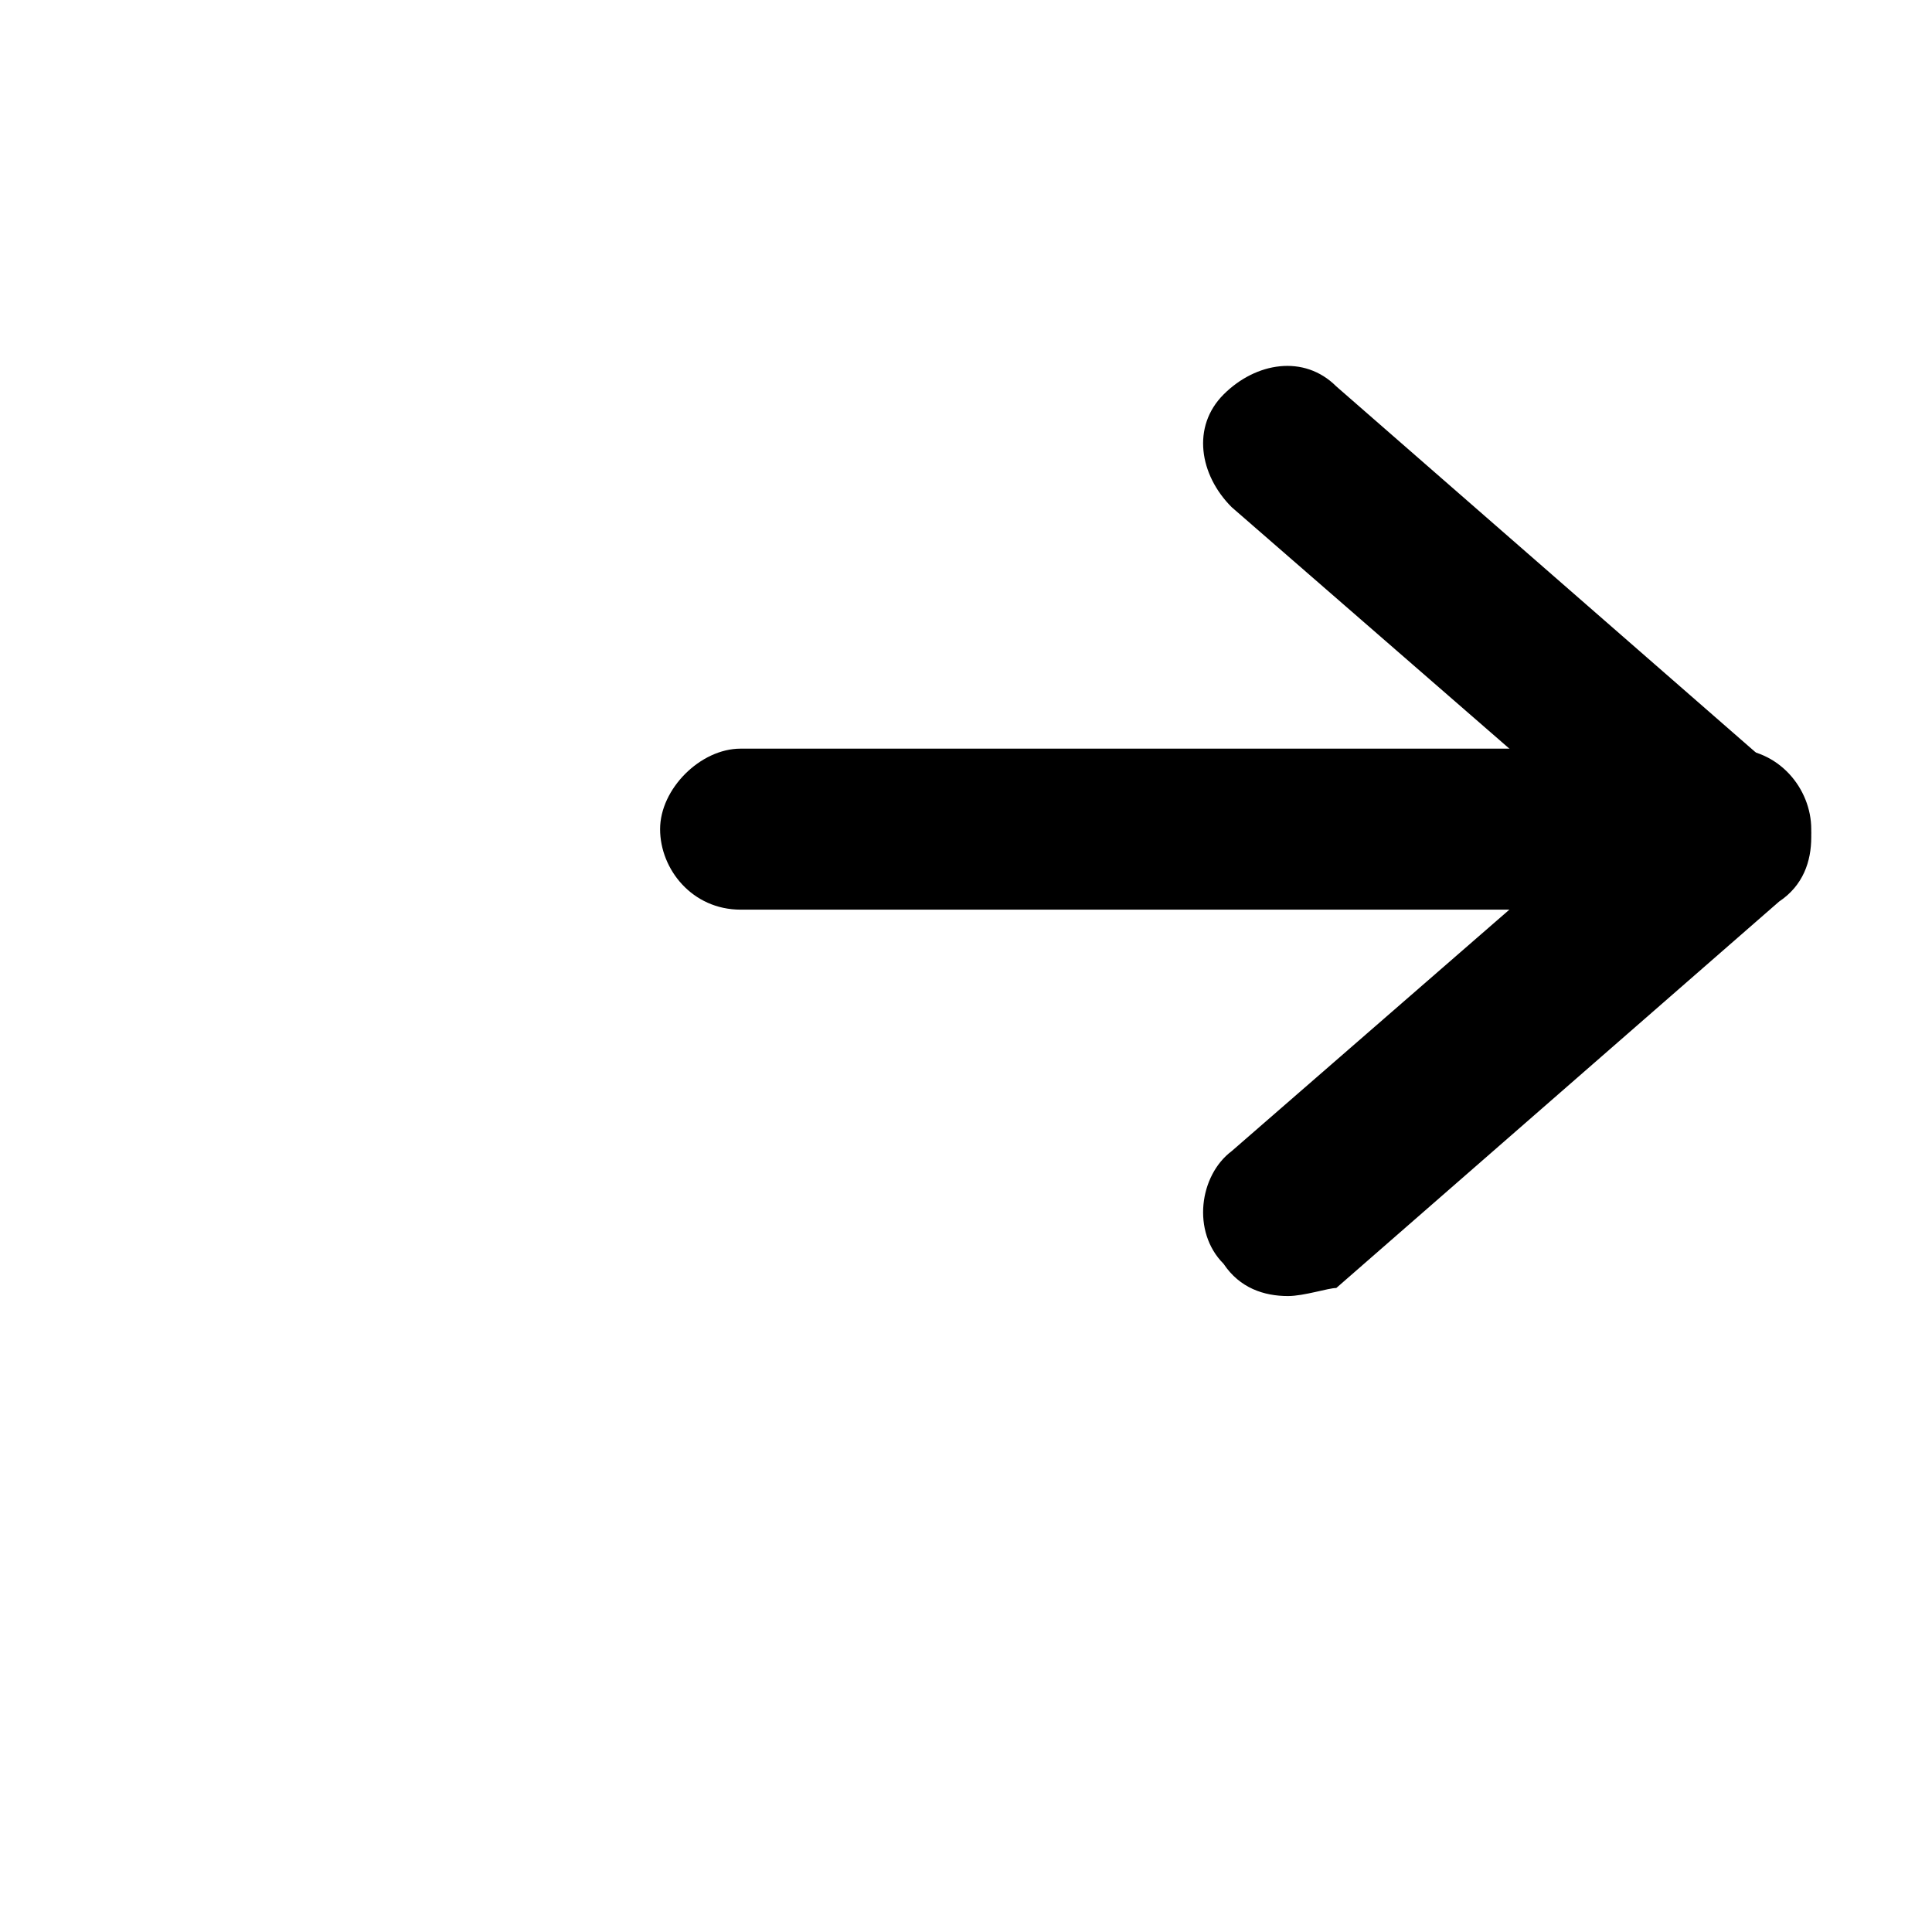
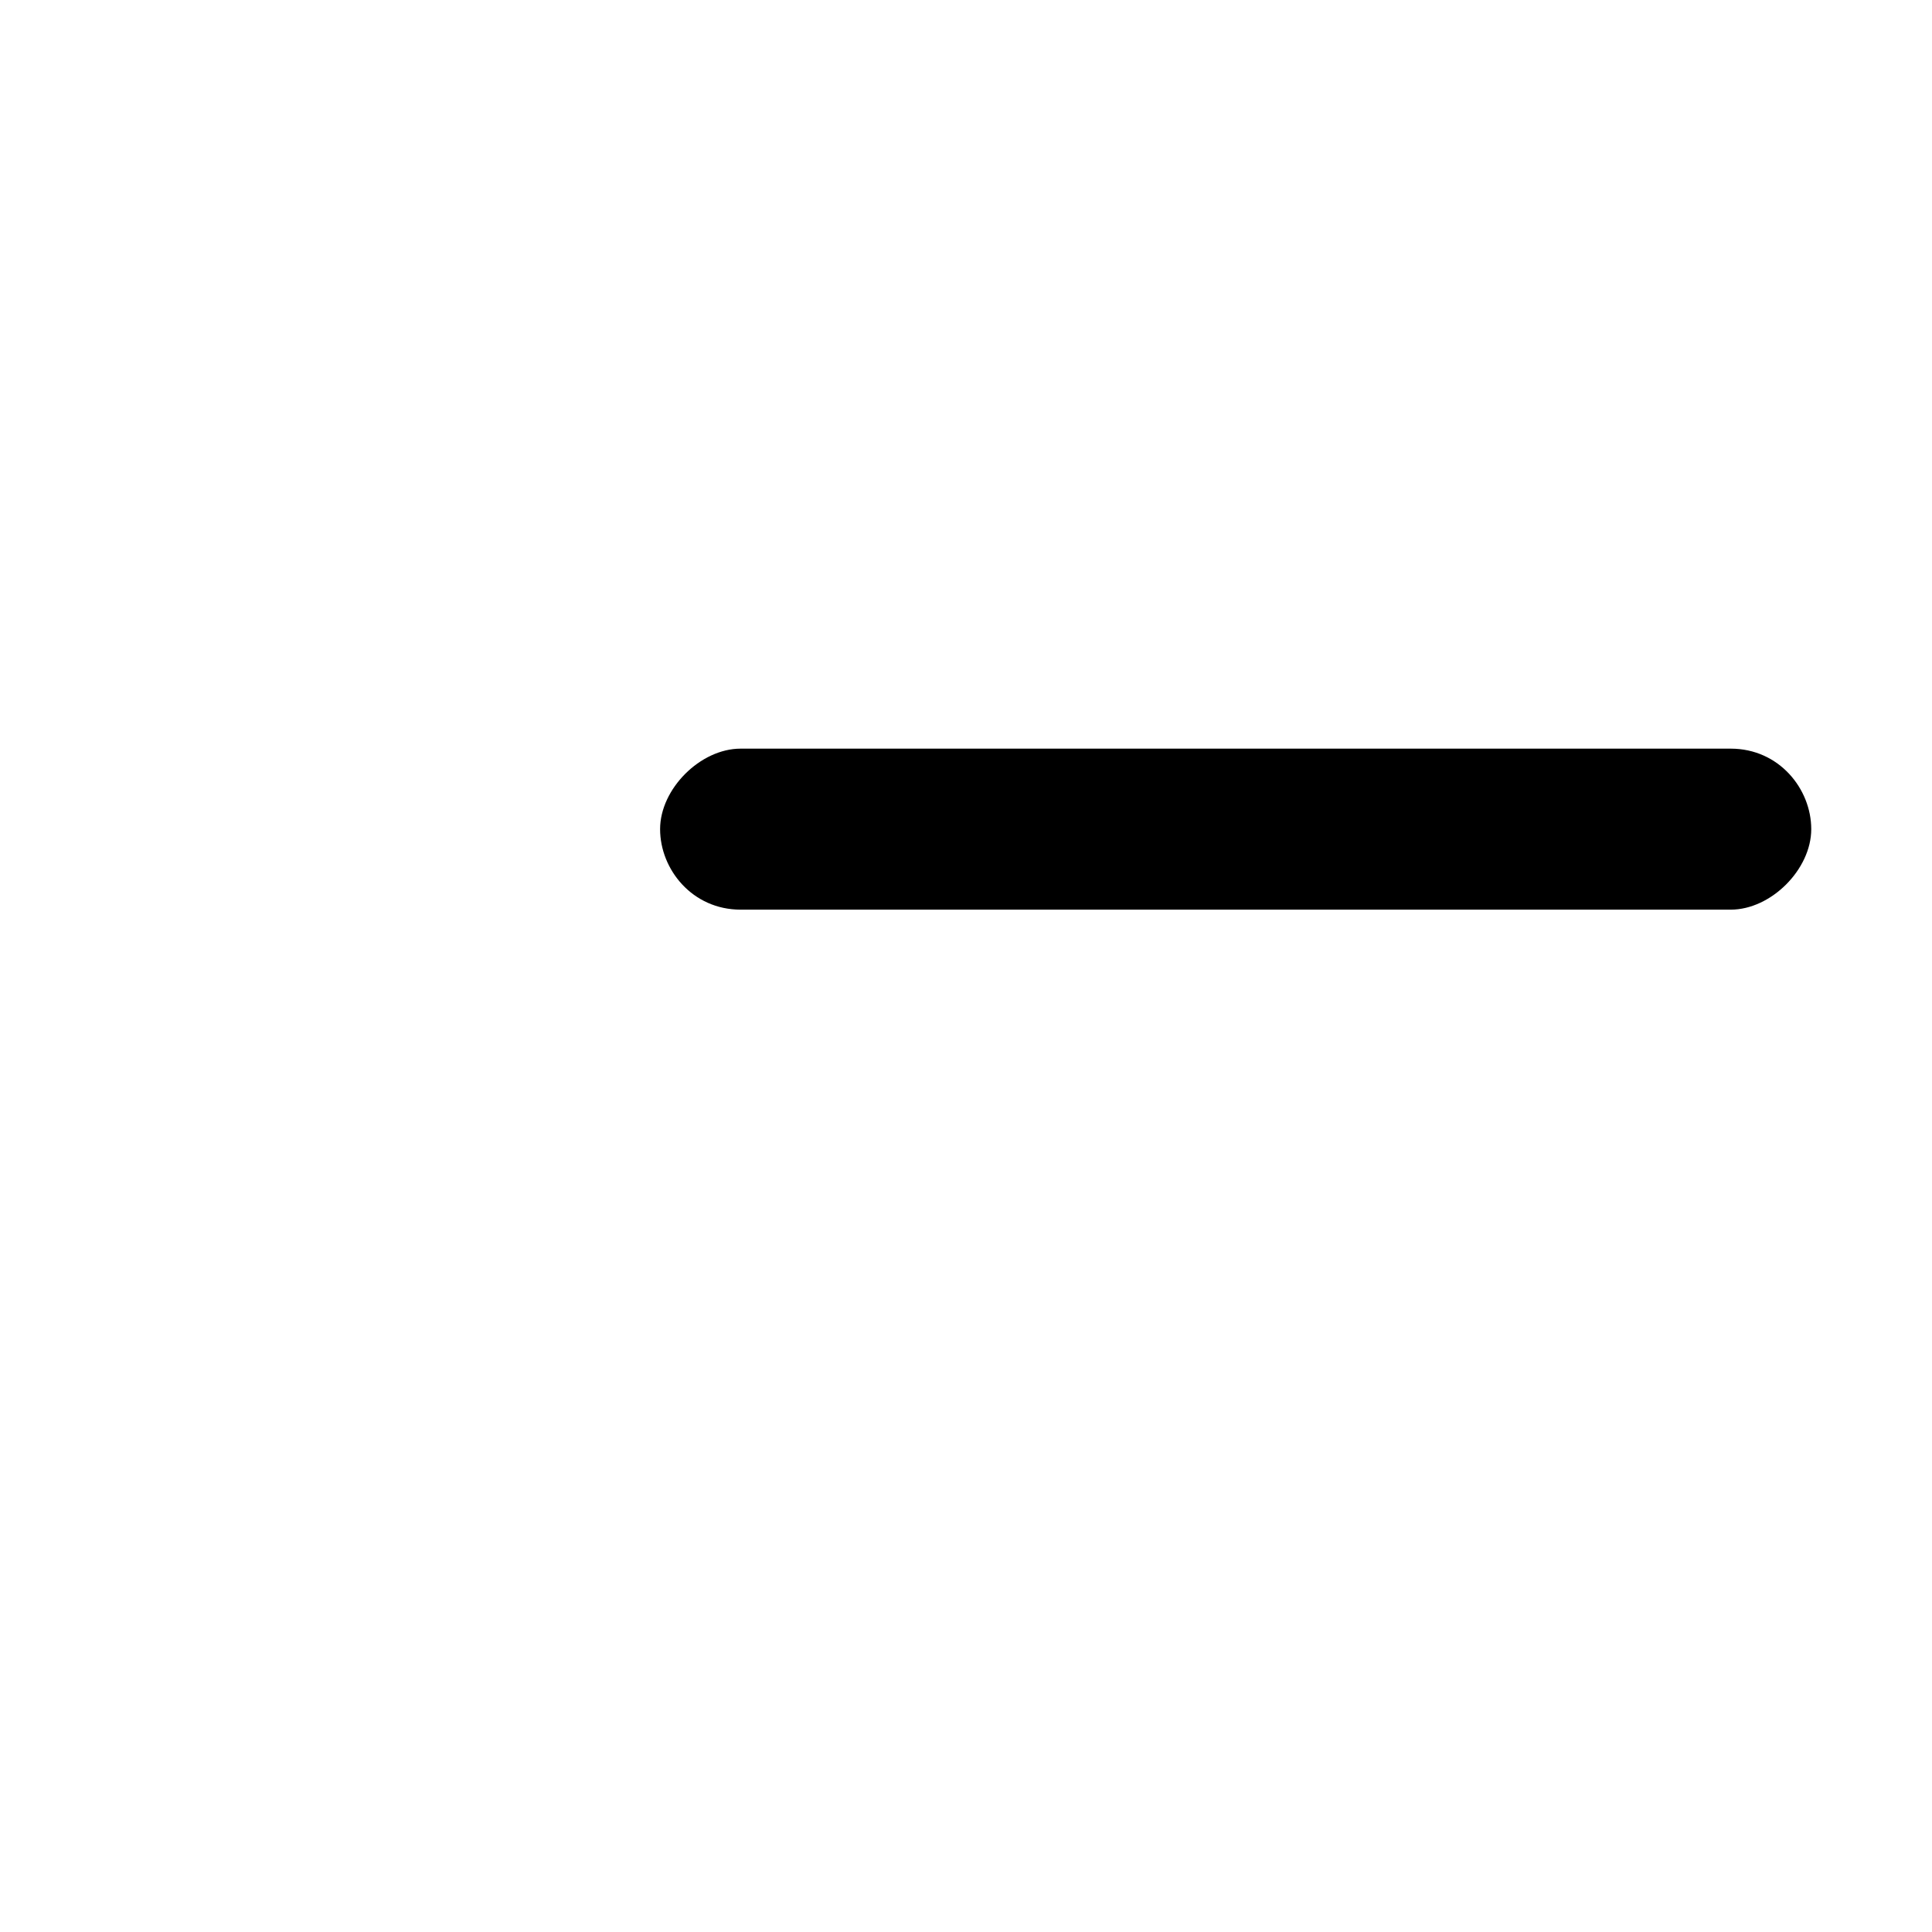
<svg xmlns="http://www.w3.org/2000/svg" version="1.1" id="Laag_1" x="0px" y="0px" width="24px" height="24px" viewBox="0 0 24 24" style="enable-background:new 0 0 24 24;" xml:space="preserve">
  <g id="arrow-right-btn">
    <g id="Direct-beginnen-2-Copy" transform="translate(3, 5)">
      <g id="arrow-right">
-         <path d="M13,11.1c-0.3,0-0.6-0.1-0.8-0.4c-0.4-0.4-0.3-1.1,0.1-1.4l4.6-4l-4.6-4c-0.4-0.4-0.5-1-0.1-1.4c0.4-0.4,1-0.5,1.4-0.1     l5.5,4.8c0.2,0.2,0.4,0.5,0.4,0.8s-0.1,0.6-0.4,0.8l-5.5,4.8C13.5,11,13.2,11.1,13,11.1z" />
        <path d="M18.5,6.3H6.2c-0.6,0-1-0.5-1-1s0.5-1,1-1h12.3c0.6,0,1,0.5,1,1S19,6.3,18.5,6.3z" />
      </g>
    </g>
  </g>
</svg>